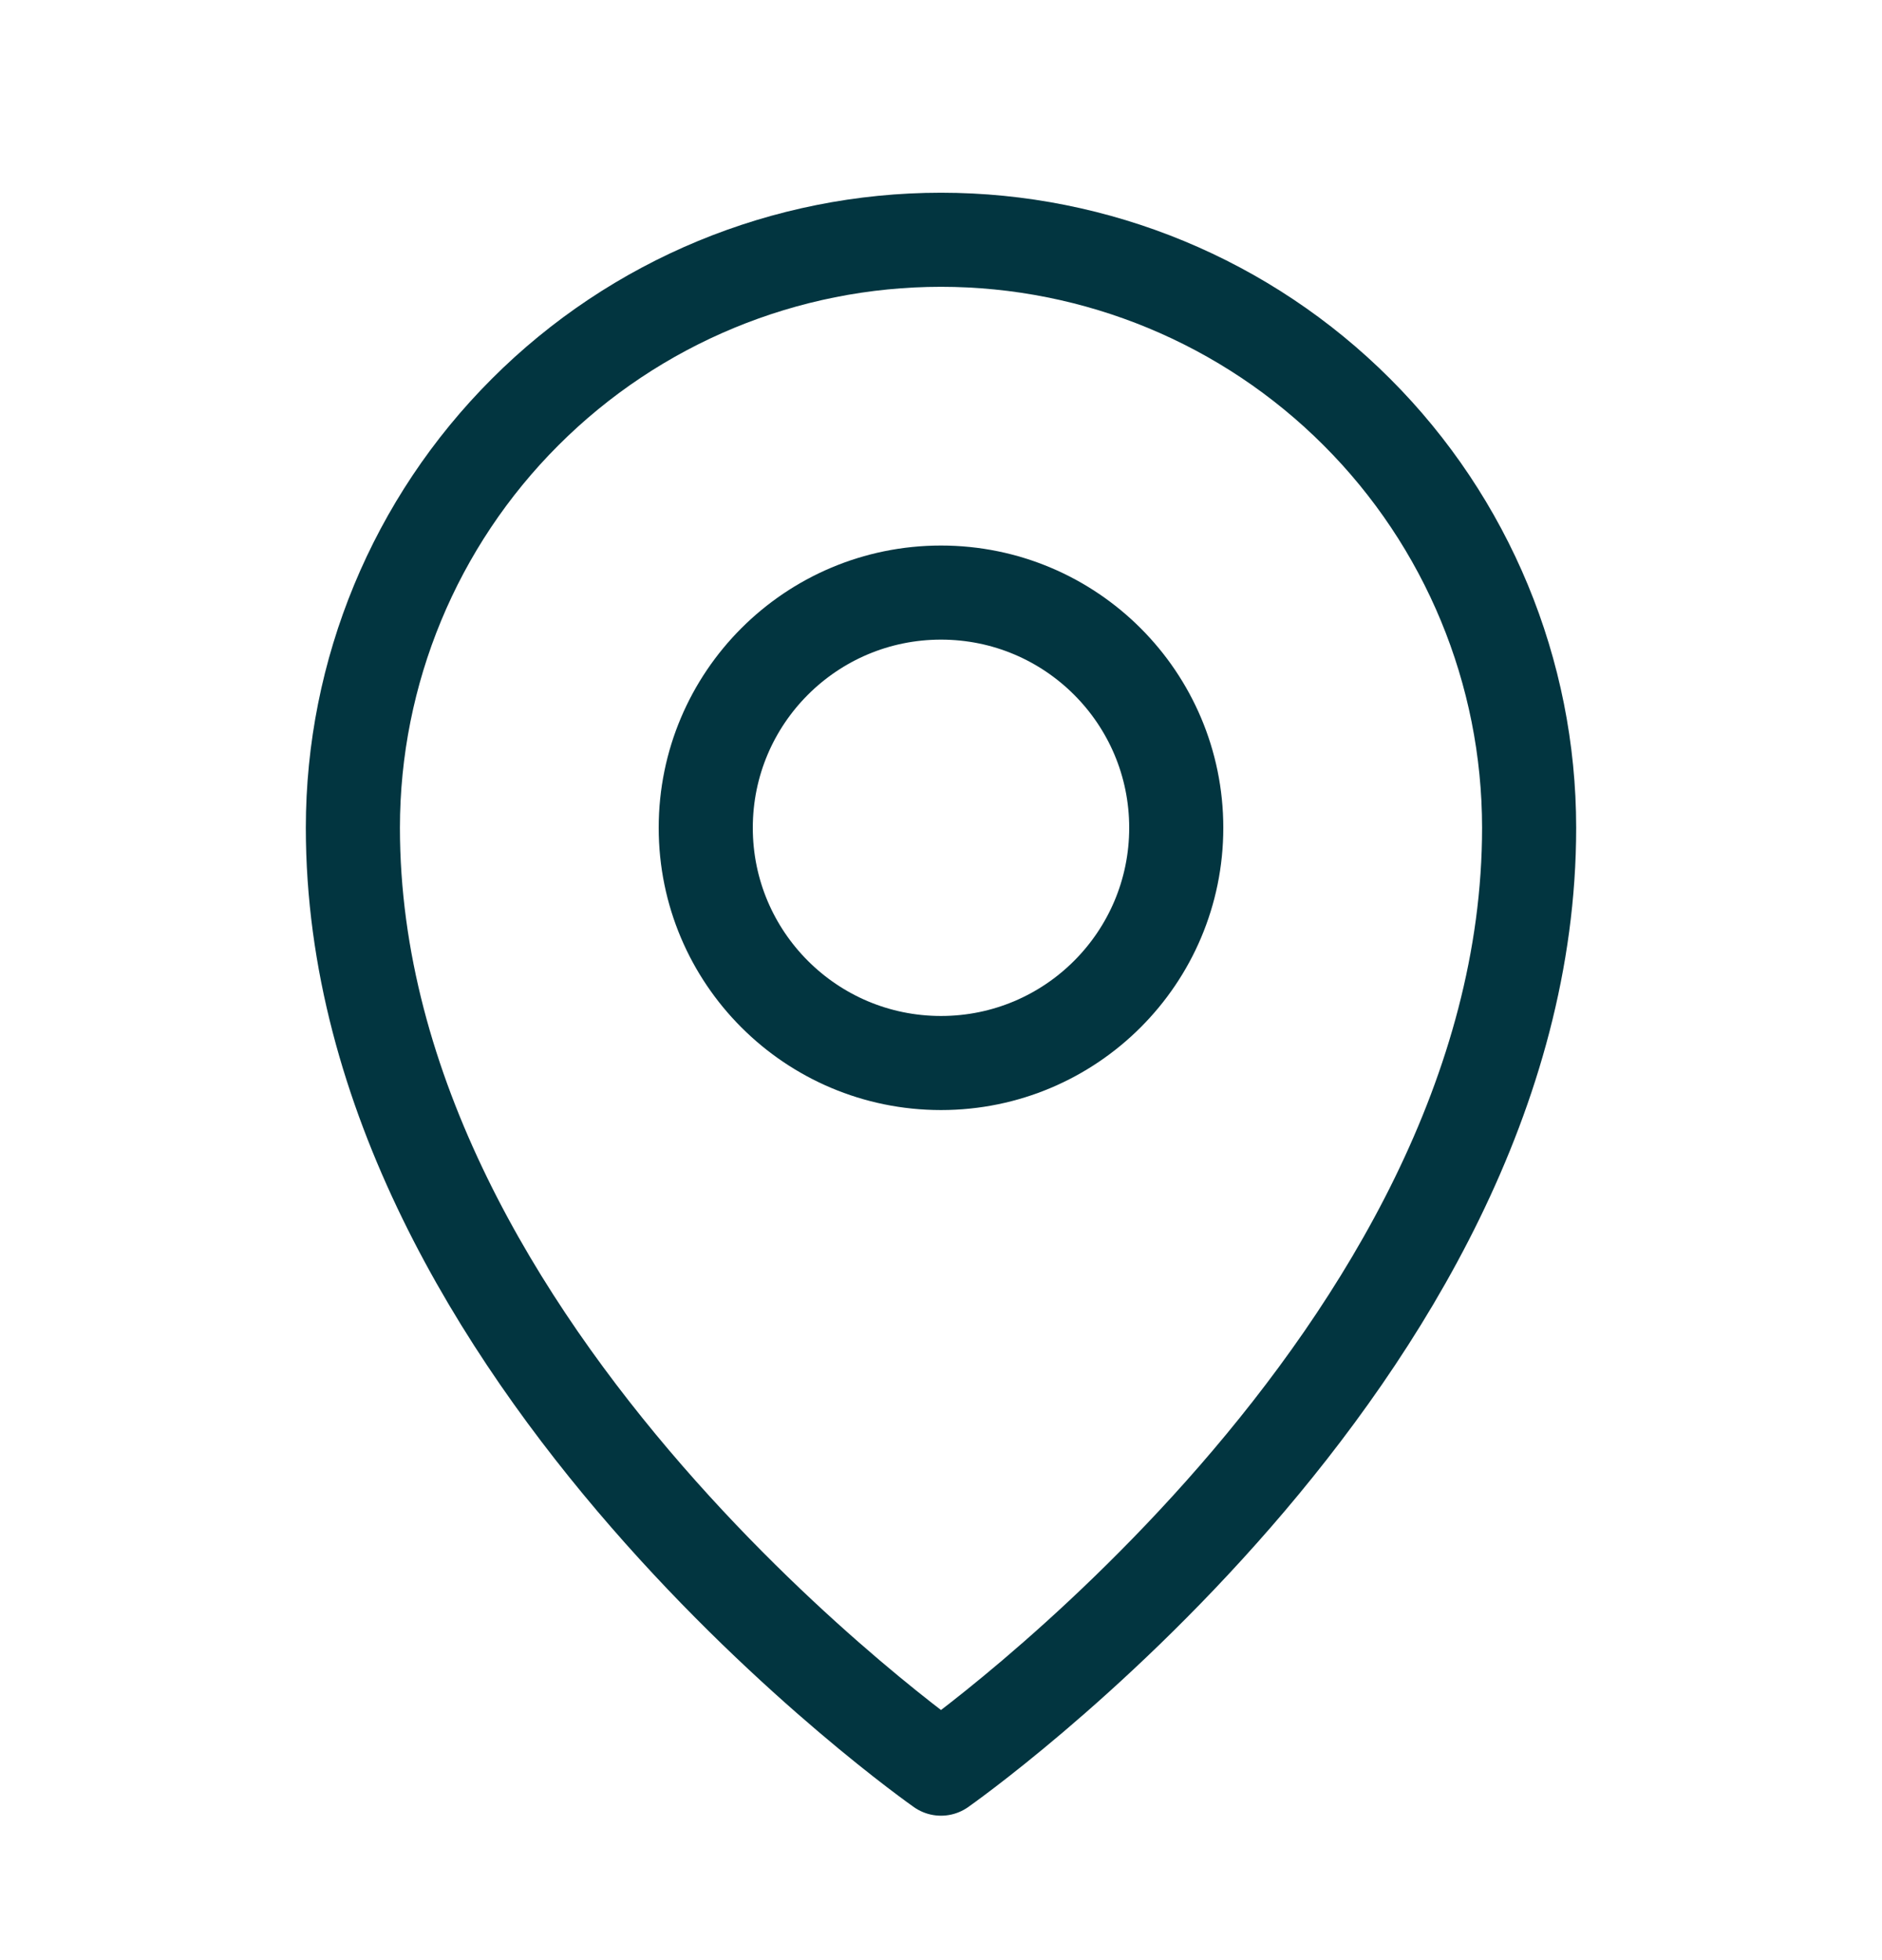
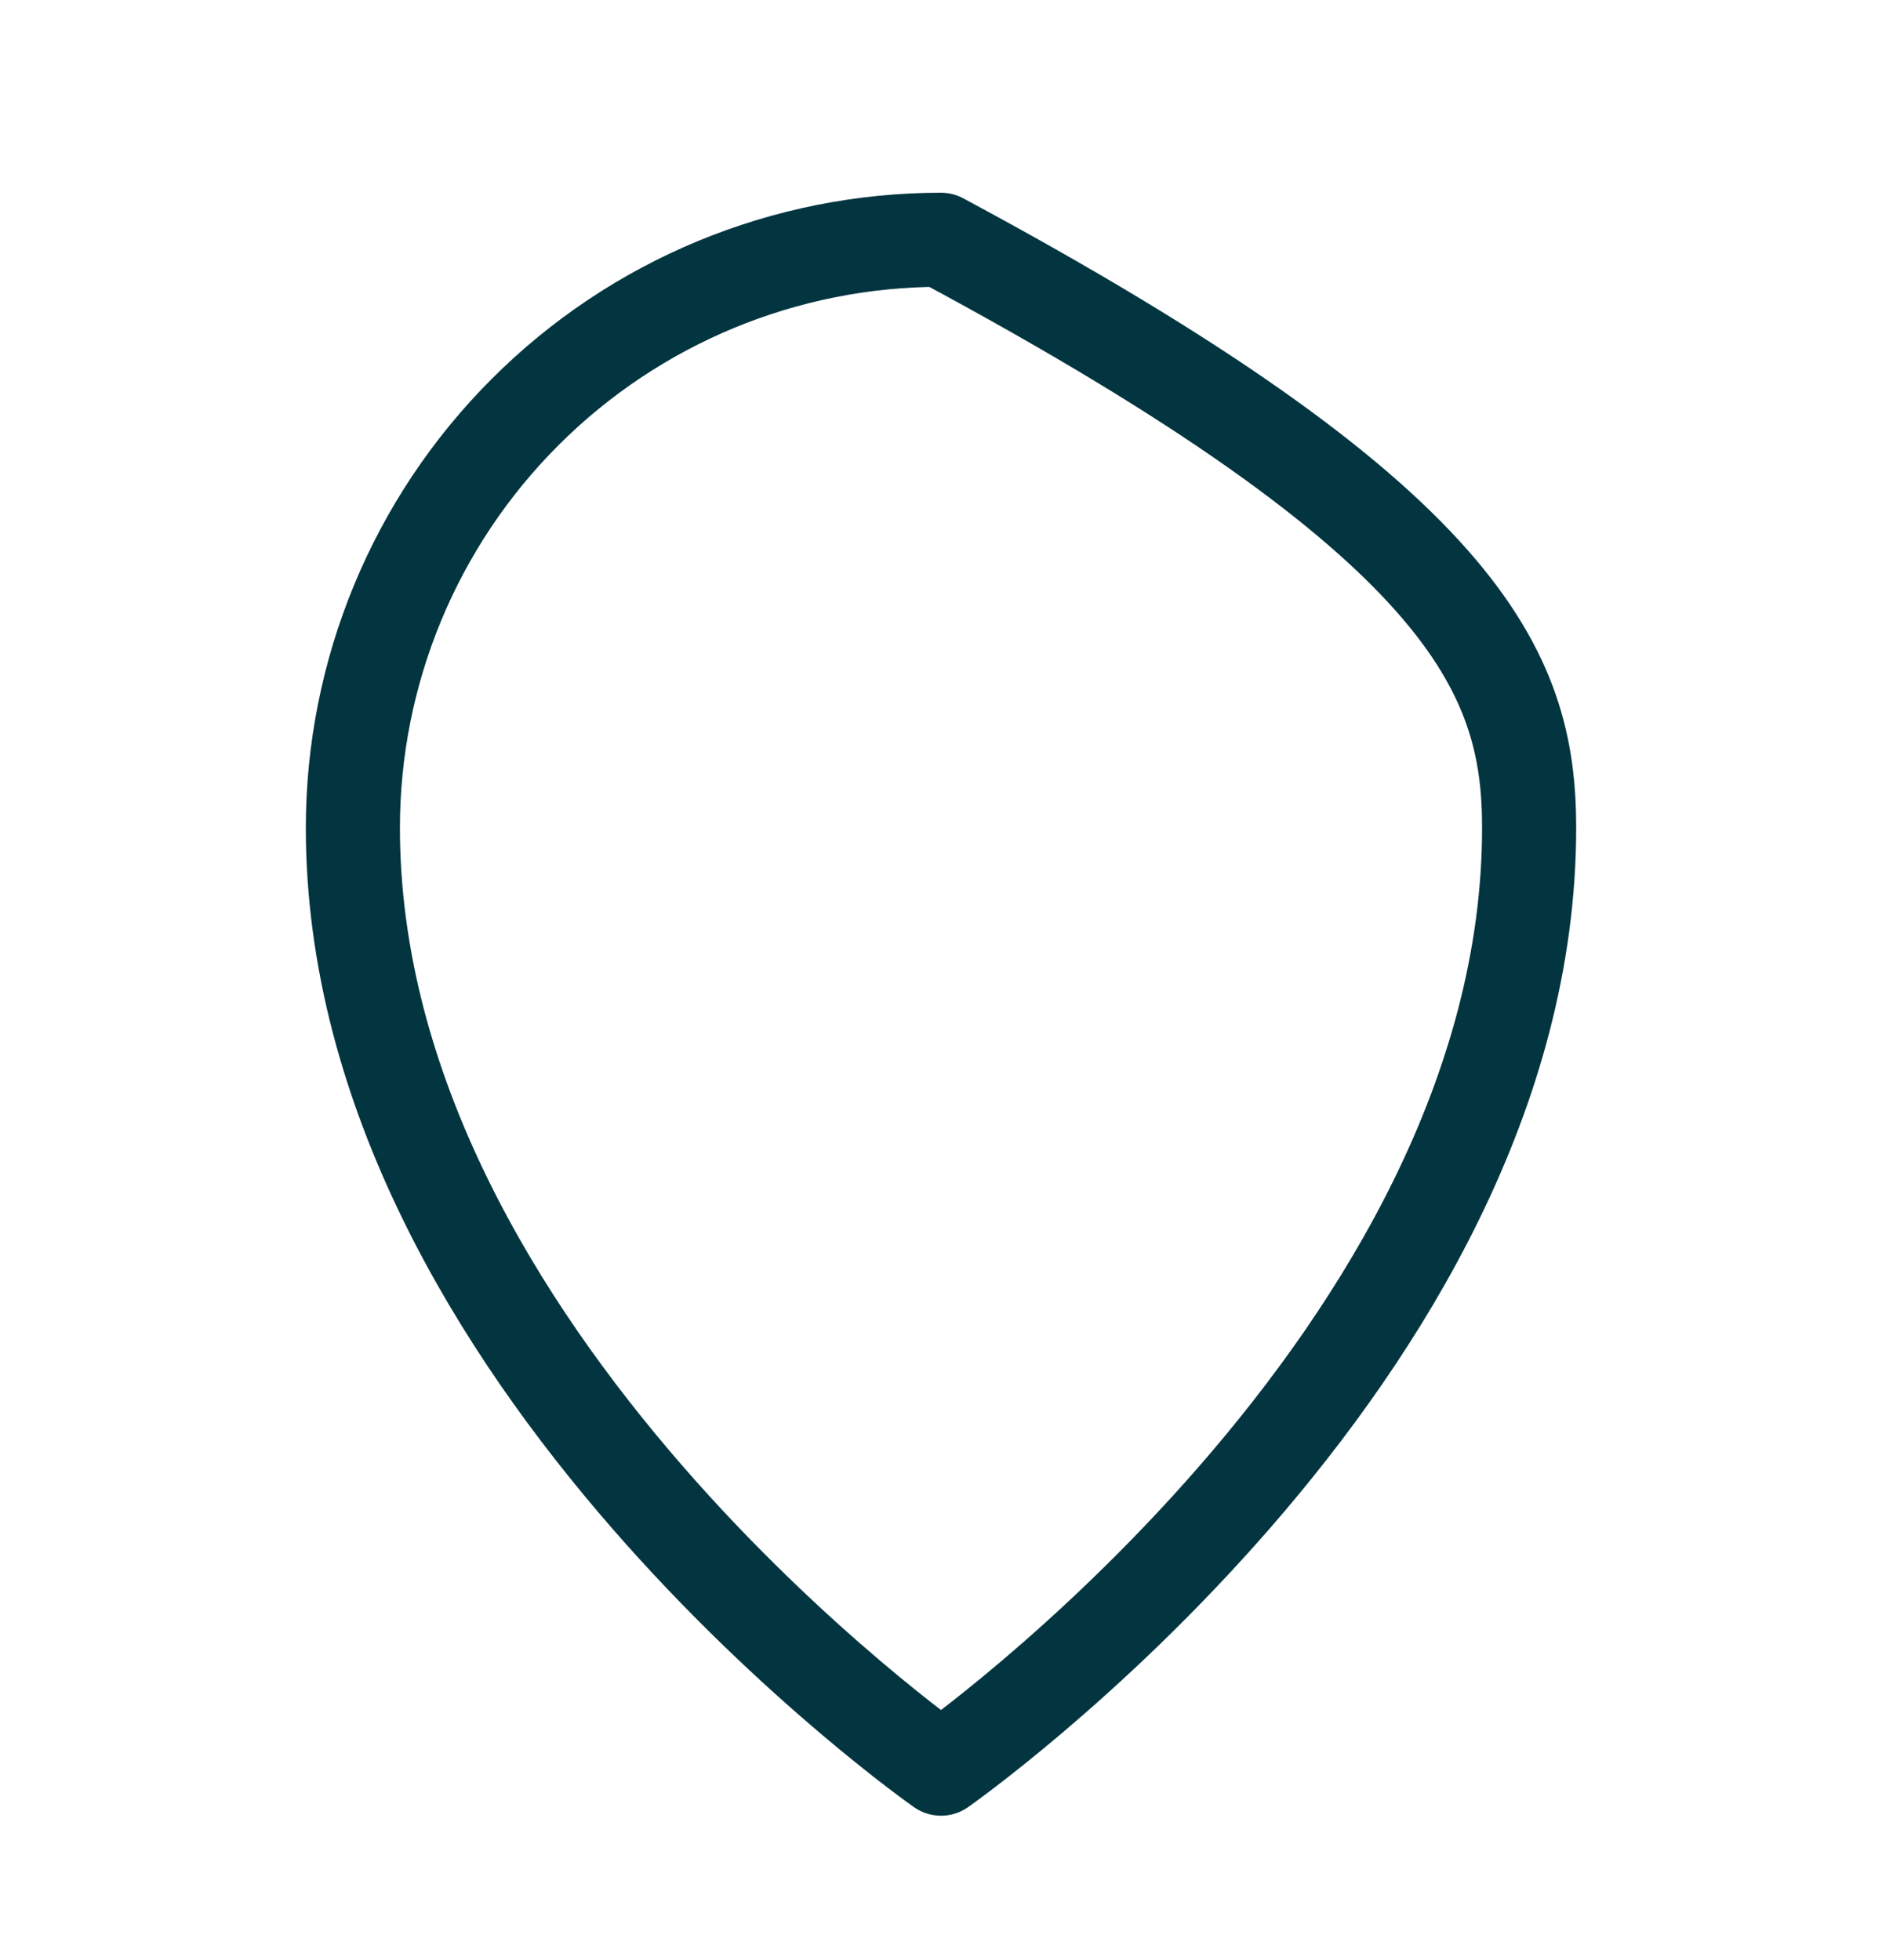
<svg xmlns="http://www.w3.org/2000/svg" width="24" height="25" viewBox="0 0 24 25" fill="none">
  <g clip-path="url(#clip0_1278_7379)">
-     <path d="M12 13.558C13.657 13.558 15 12.215 15 10.558C15 8.901 13.657 7.558 12 7.558C10.343 7.558 9 8.901 9 10.558C9 12.215 10.343 13.558 12 13.558Z" stroke="#023540" stroke-width="1.2" stroke-linecap="round" stroke-linejoin="round" />
-     <path d="M19.5 10.558C19.5 17.308 12 22.558 12 22.558C12 22.558 4.5 17.308 4.5 10.558C4.5 8.569 5.29 6.661 6.697 5.255C8.103 3.848 10.011 3.058 12 3.058C13.989 3.058 15.897 3.848 17.303 5.255C18.71 6.661 19.5 8.569 19.5 10.558Z" stroke="#023540" stroke-width="1.2" stroke-linecap="round" stroke-linejoin="round" />
+     <path d="M19.5 10.558C19.5 17.308 12 22.558 12 22.558C12 22.558 4.5 17.308 4.5 10.558C4.5 8.569 5.29 6.661 6.697 5.255C8.103 3.848 10.011 3.058 12 3.058C18.71 6.661 19.5 8.569 19.5 10.558Z" stroke="#023540" stroke-width="1.2" stroke-linecap="round" stroke-linejoin="round" />
  </g>
  <defs>
    <clipPath id="clip0_1278_7379">
      <rect width="24" height="24" fill="white" transform="translate(0 0.808)" />
    </clipPath>
  </defs>
</svg>